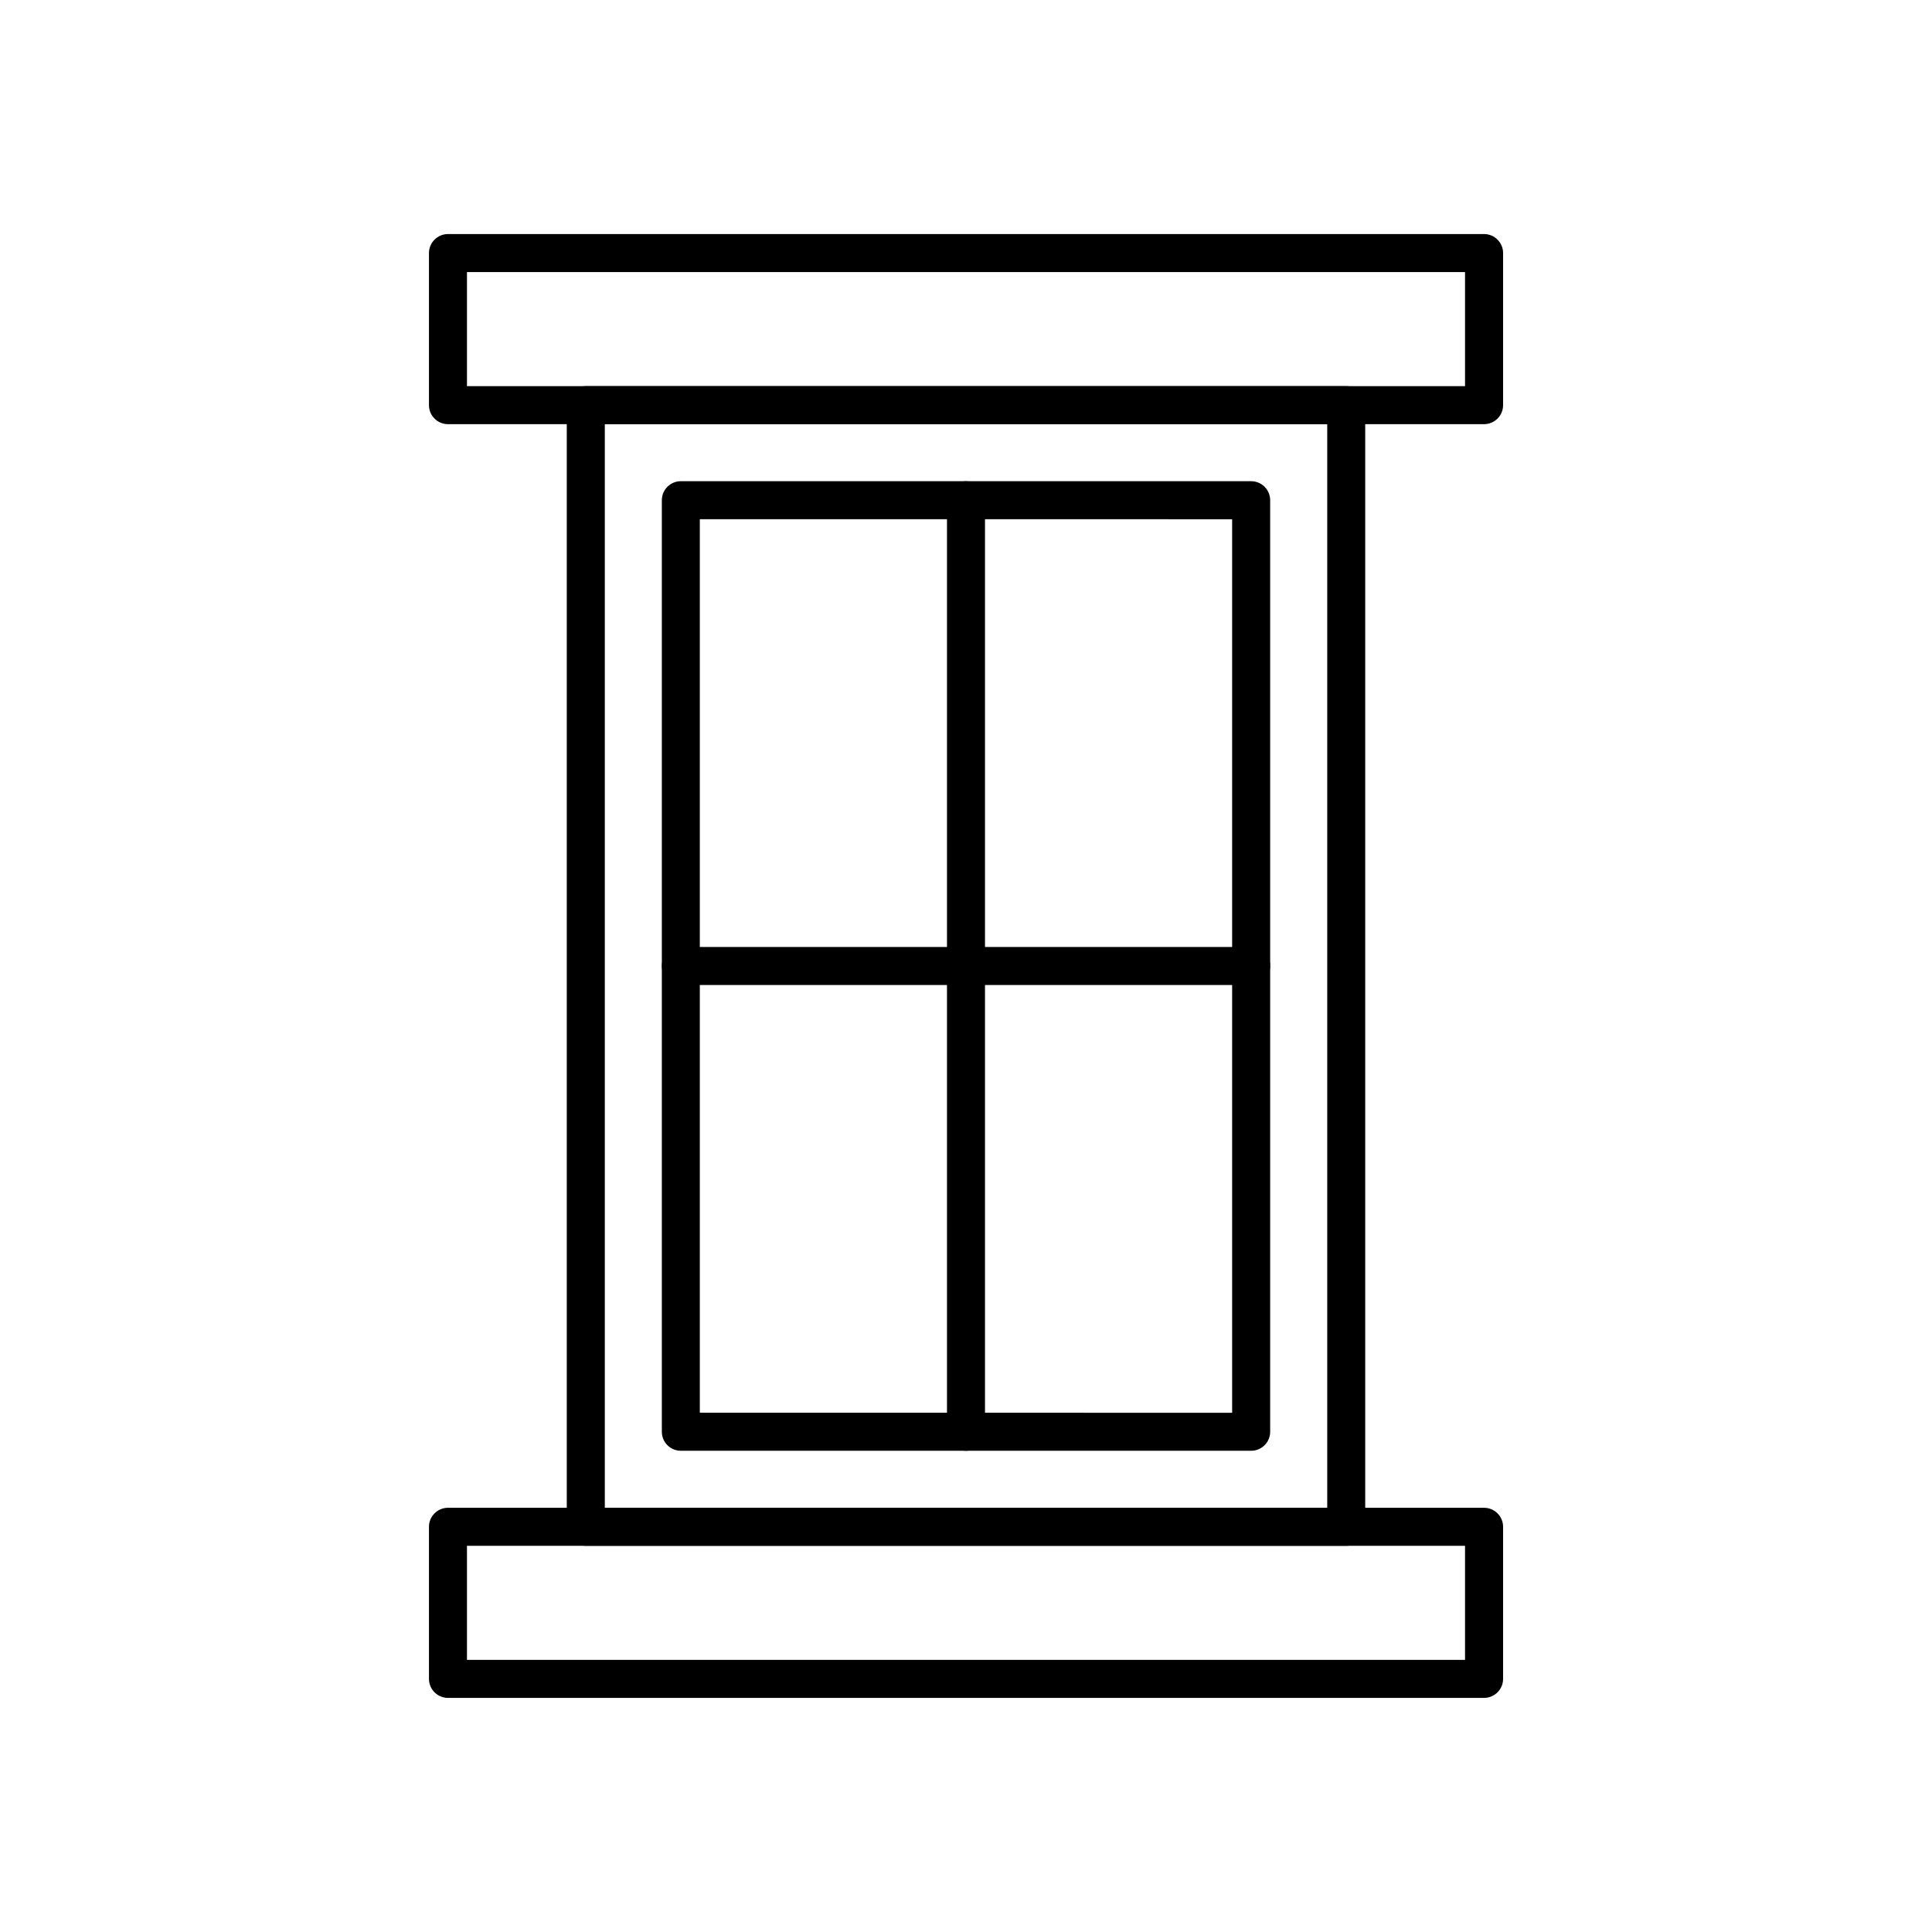
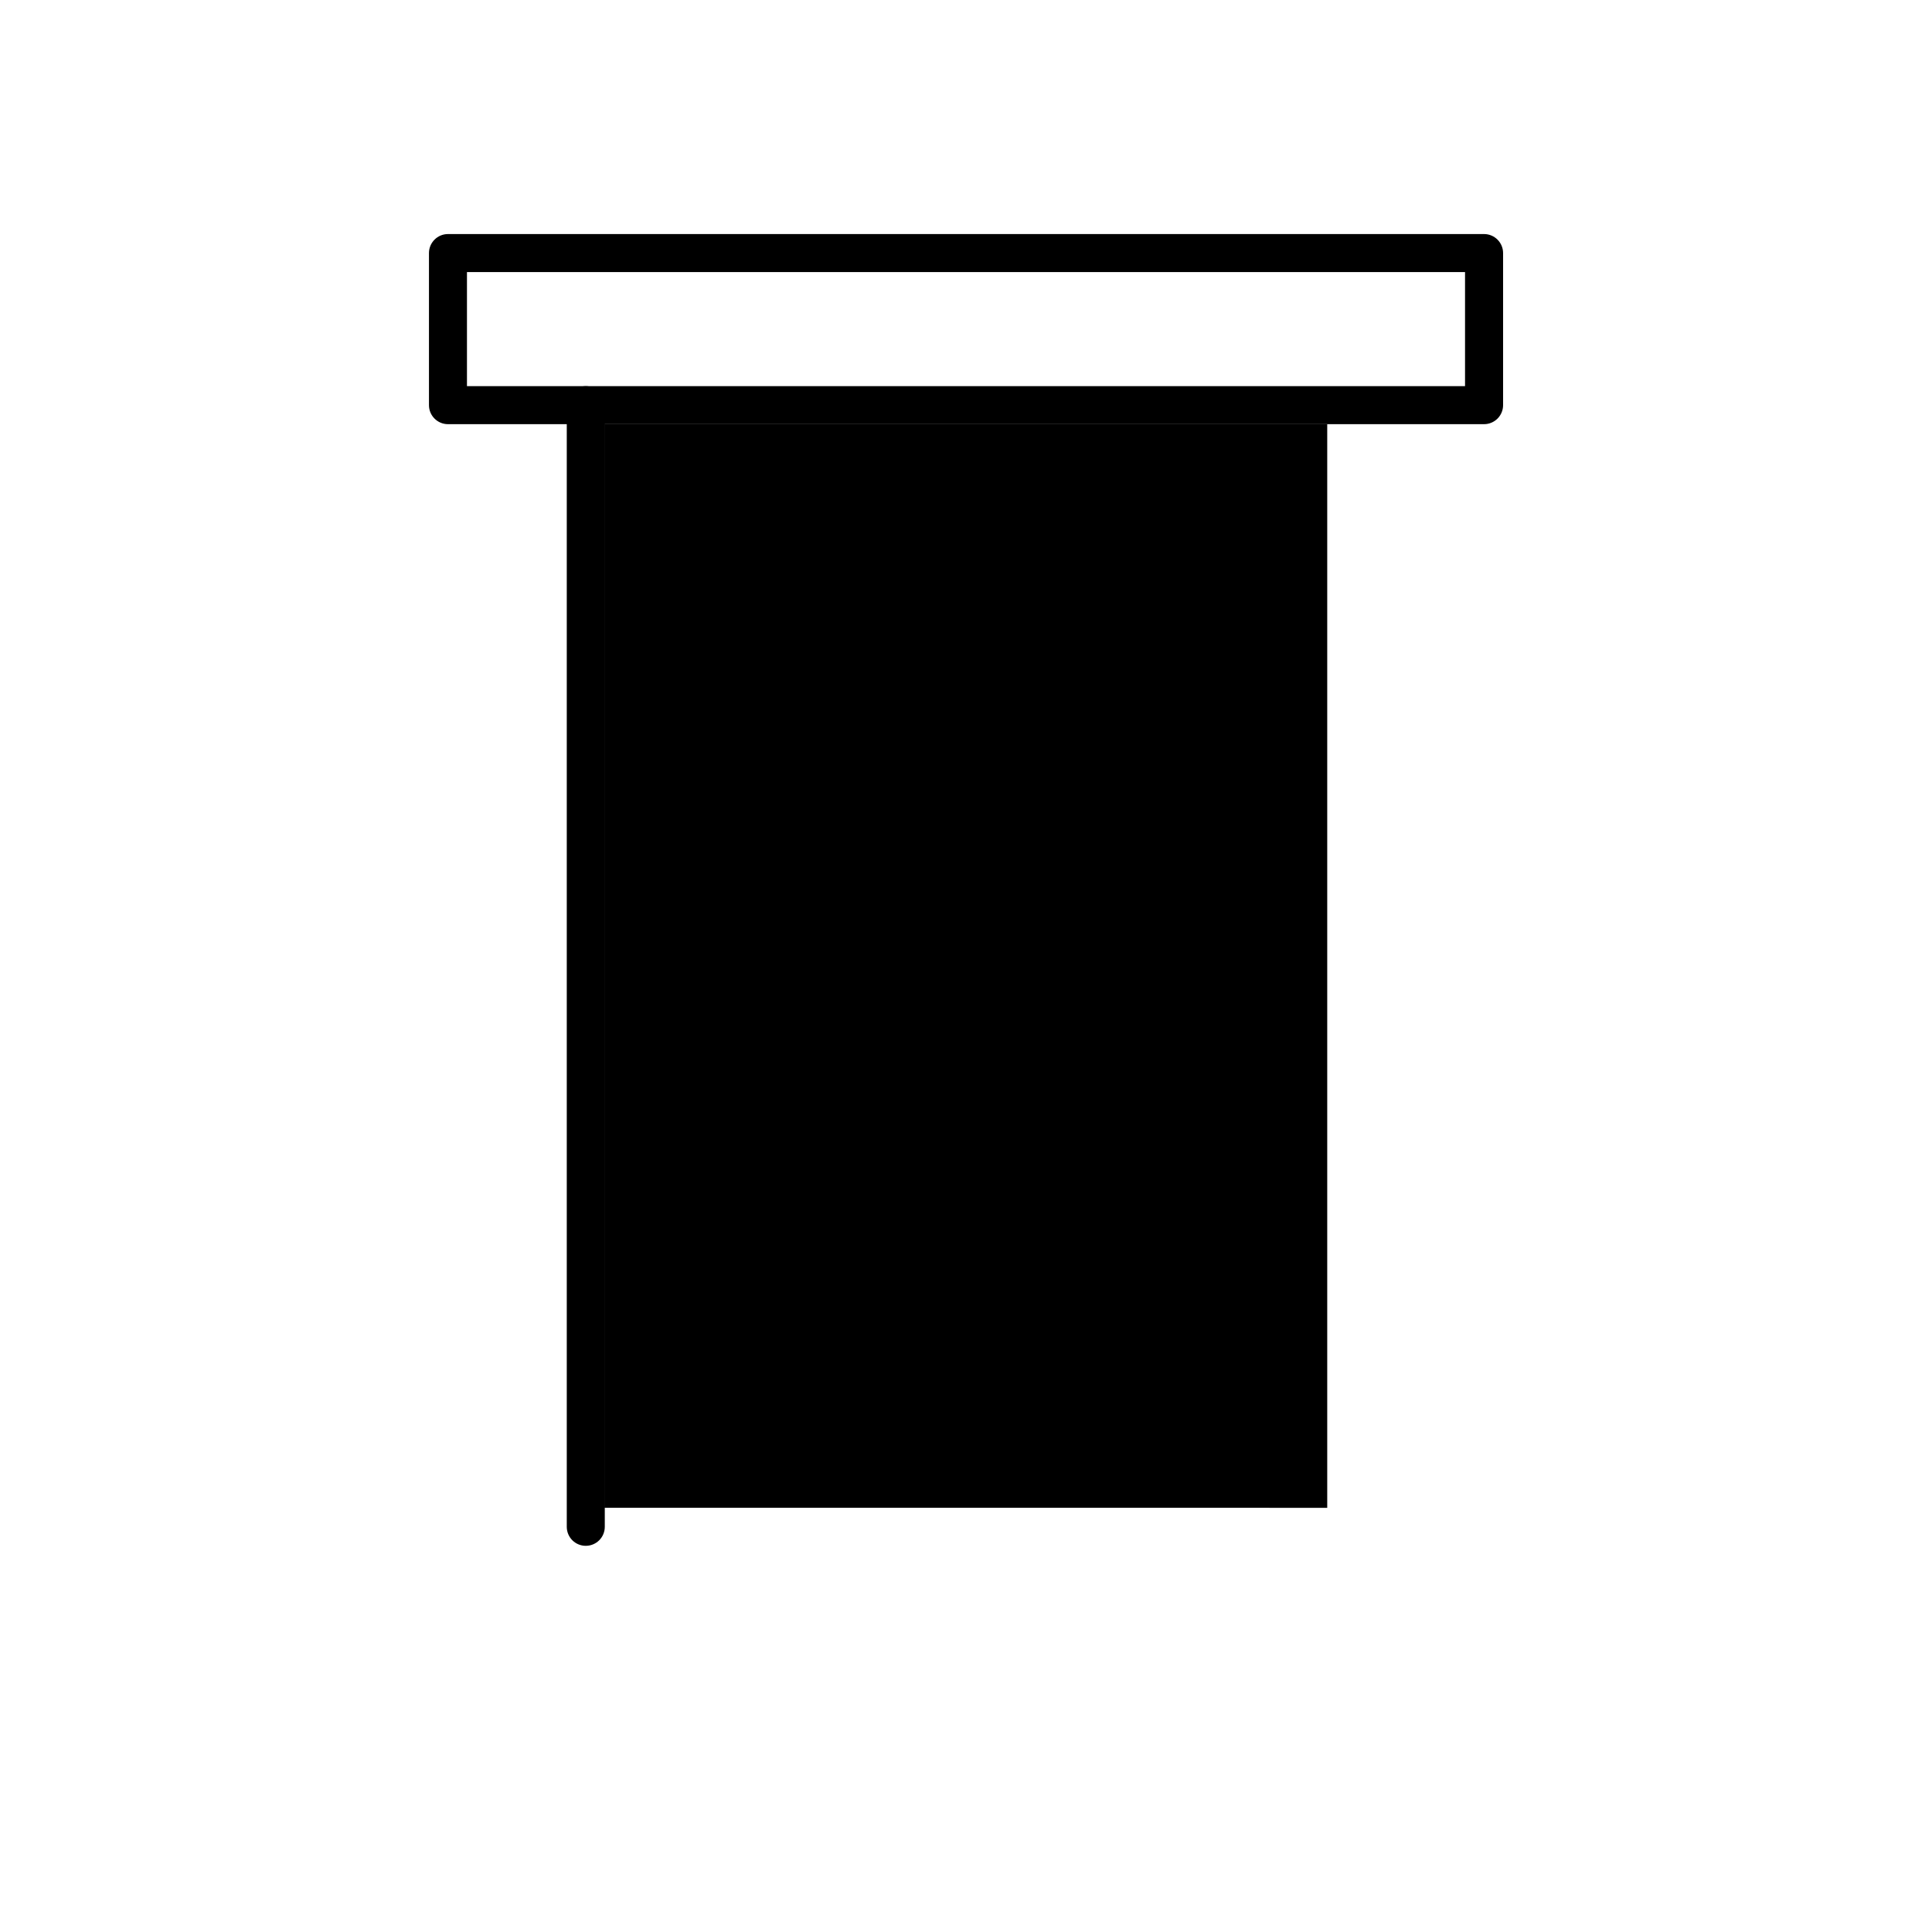
<svg xmlns="http://www.w3.org/2000/svg" fill="#000000" width="800px" height="800px" version="1.1" viewBox="144 144 512 512">
  <g>
-     <path d="m500.76 553.66h-201.52c-2.785 0-5.039-2.254-5.039-5.039v-297.25c0-2.781 2.254-5.039 5.039-5.039h201.52c1.336 0 2.617 0.531 3.562 1.477 0.945 0.945 1.473 2.227 1.473 3.562v297.25c0 1.336-0.527 2.617-1.473 3.562-0.945 0.945-2.227 1.477-3.562 1.477zm-196.48-10.078 191.45 0.004v-287.17h-191.45z" />
-     <path d="m475.57 528.47h-151.14c-2.781 0-5.035-2.254-5.035-5.035v-246.87c0-2.785 2.254-5.039 5.035-5.039h151.14c1.336 0 2.617 0.531 3.562 1.477 0.945 0.945 1.477 2.227 1.477 3.562v246.87c0 1.336-0.531 2.617-1.477 3.562-0.945 0.941-2.227 1.473-3.562 1.473zm-146.11-10.078 141.07 0.004v-236.79l-141.07-0.004z" />
-     <path d="m400 528.47c-2.785 0-5.039-2.254-5.039-5.035v-246.87c0-2.785 2.254-5.039 5.039-5.039 2.781 0 5.035 2.254 5.035 5.039v246.87c0 1.336-0.531 2.617-1.473 3.562-0.945 0.941-2.227 1.473-3.562 1.473z" />
-     <path d="m475.57 405.04h-151.14c-2.781 0-5.035-2.254-5.035-5.035 0-2.785 2.254-5.039 5.035-5.039h151.14c2.781 0 5.039 2.254 5.039 5.039 0 2.781-2.258 5.035-5.039 5.035z" />
+     <path d="m500.76 553.66h-201.52c-2.785 0-5.039-2.254-5.039-5.039v-297.25c0-2.781 2.254-5.039 5.039-5.039c1.336 0 2.617 0.531 3.562 1.477 0.945 0.945 1.473 2.227 1.473 3.562v297.25c0 1.336-0.527 2.617-1.473 3.562-0.945 0.945-2.227 1.477-3.562 1.477zm-196.48-10.078 191.45 0.004v-287.17h-191.45z" />
    <path d="m537.29 256.41h-274.57c-2.781 0-5.039-2.258-5.039-5.039v-40.305c0-2.781 2.258-5.039 5.039-5.039h274.58-0.004c1.336 0 2.617 0.531 3.562 1.477 0.945 0.945 1.477 2.227 1.477 3.562v40.305c0 1.336-0.531 2.617-1.477 3.562-0.945 0.945-2.227 1.477-3.562 1.477zm-269.54-10.078h264.5v-30.23l-264.5 0.004z" />
-     <path d="m537.29 593.96h-274.57c-2.781 0-5.039-2.254-5.039-5.039v-40.305c0-2.781 2.258-5.035 5.039-5.035h274.58-0.004c1.336 0 2.617 0.527 3.562 1.473 0.945 0.945 1.477 2.227 1.477 3.562v40.305c0 1.336-0.531 2.617-1.477 3.562-0.945 0.945-2.227 1.477-3.562 1.477zm-269.54-10.078h264.5v-30.23l-264.5 0.004z" />
  </g>
</svg>